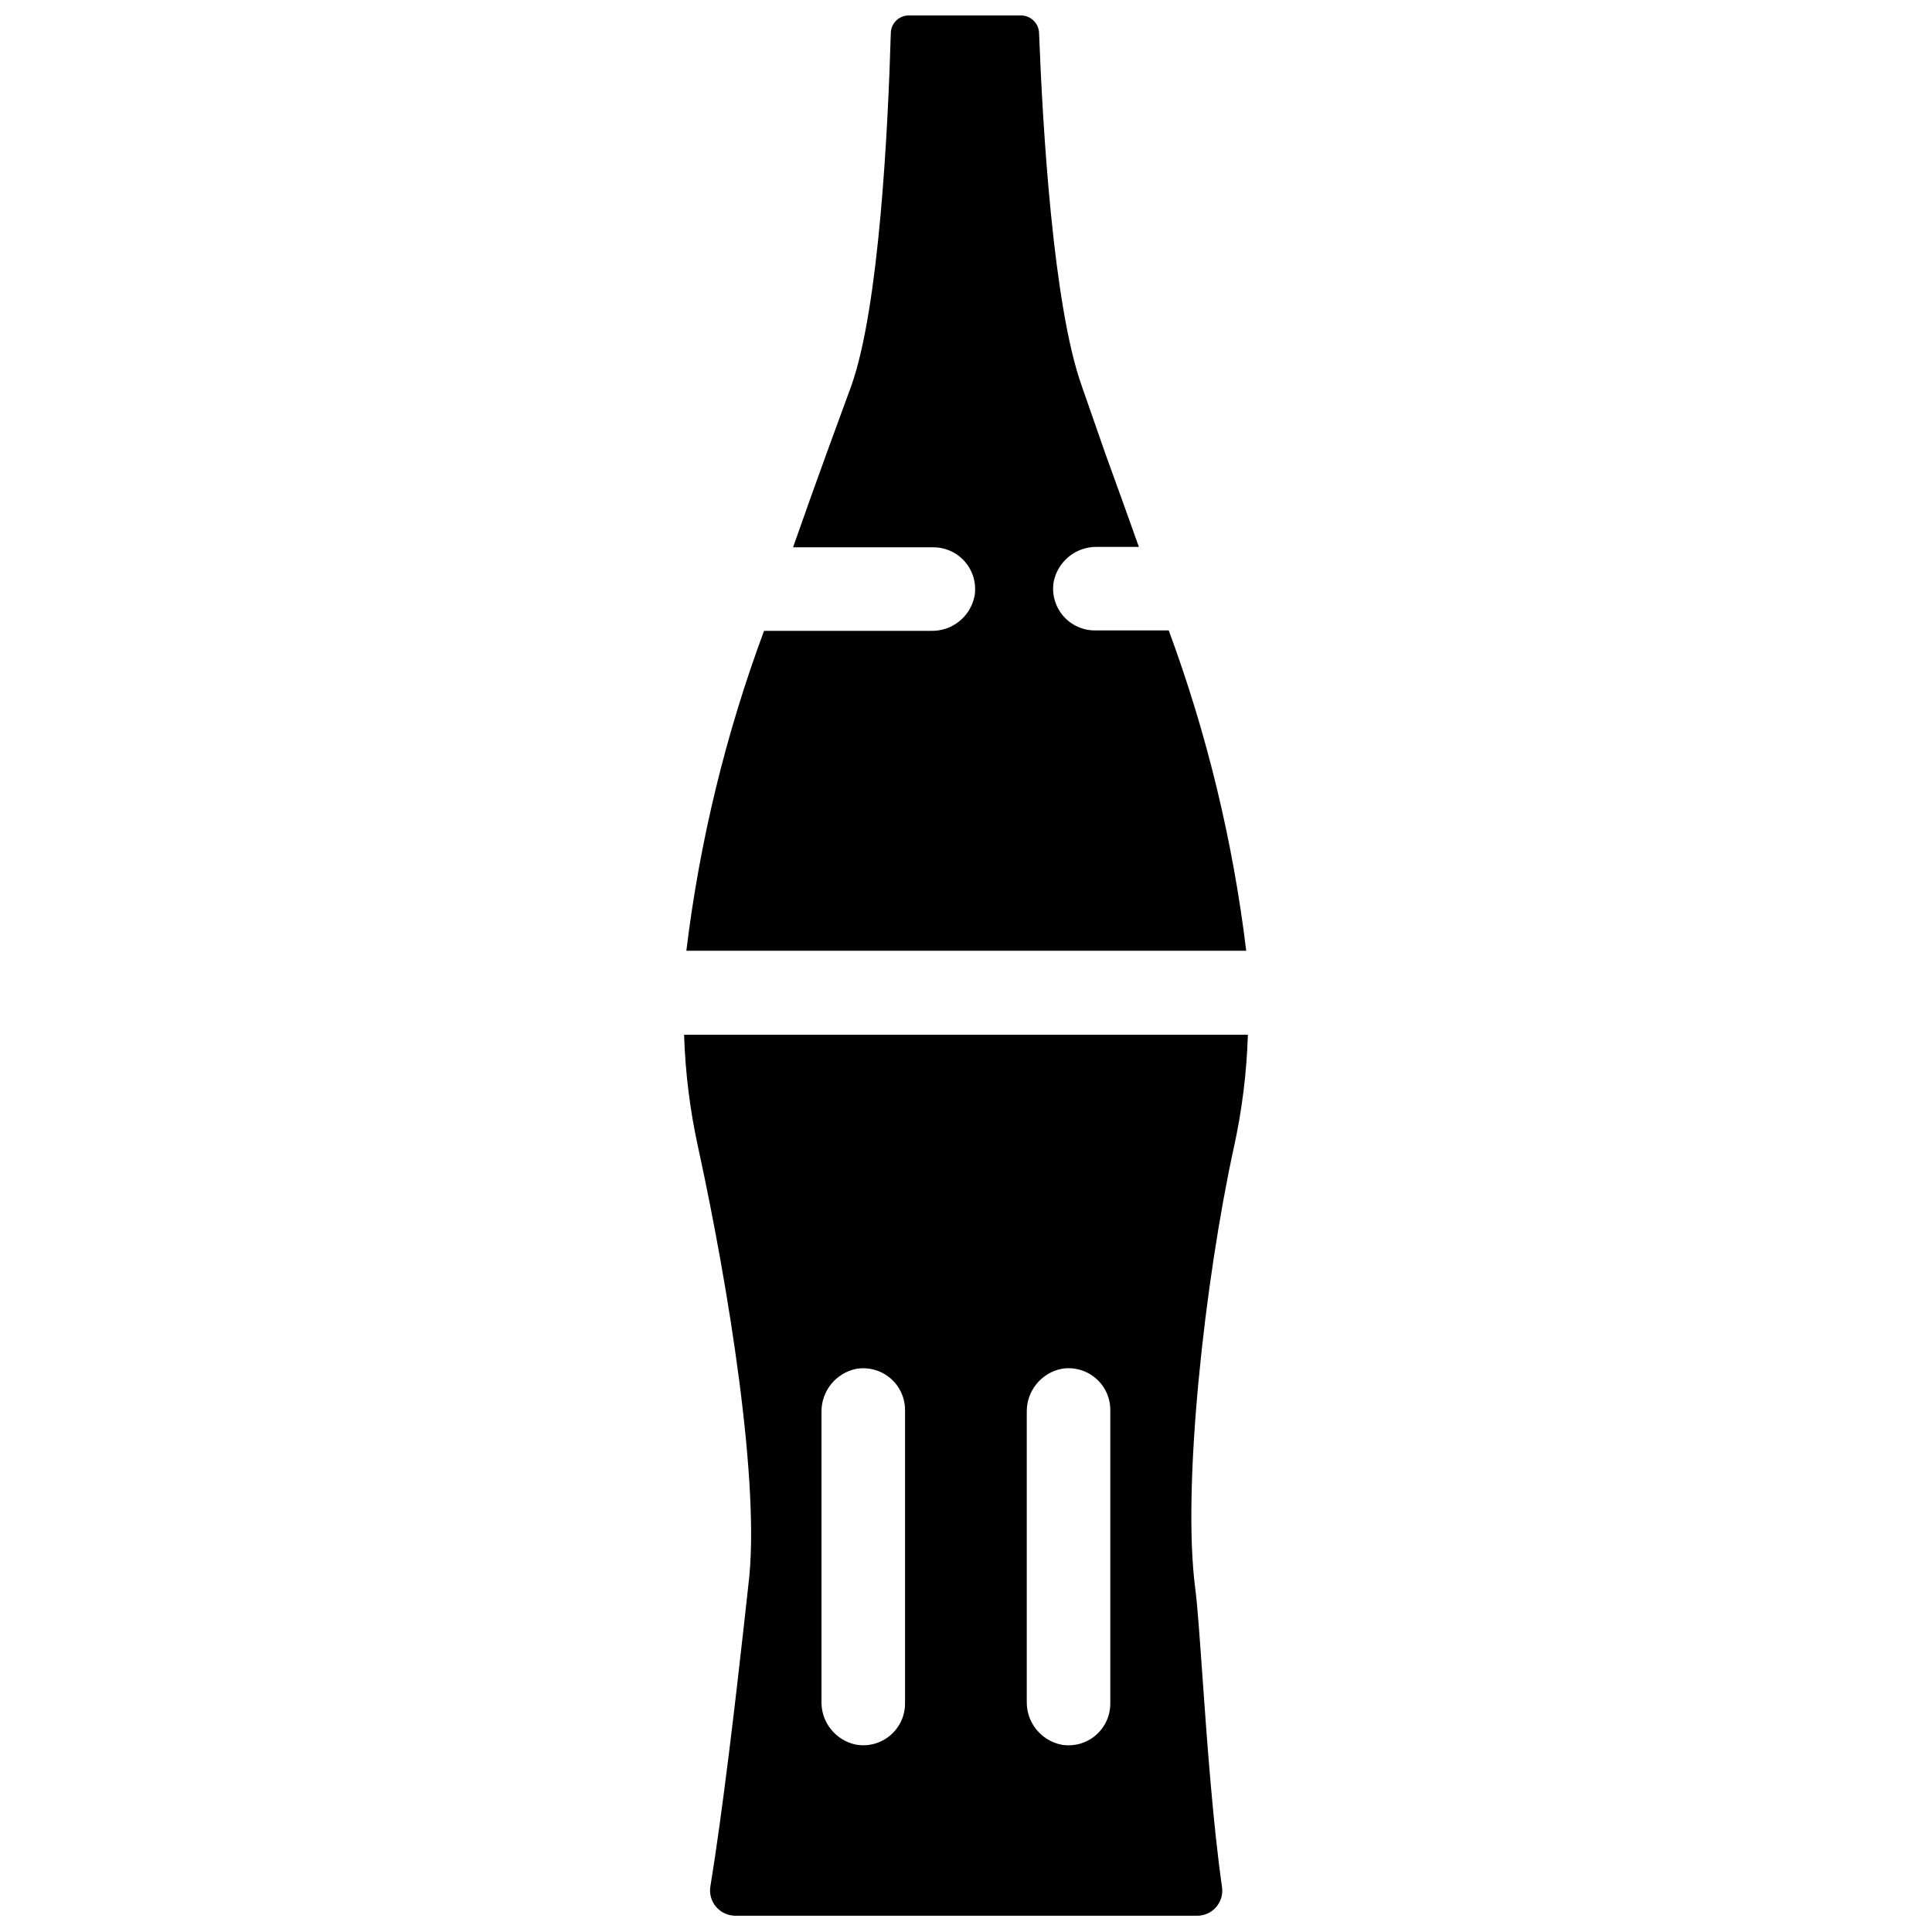
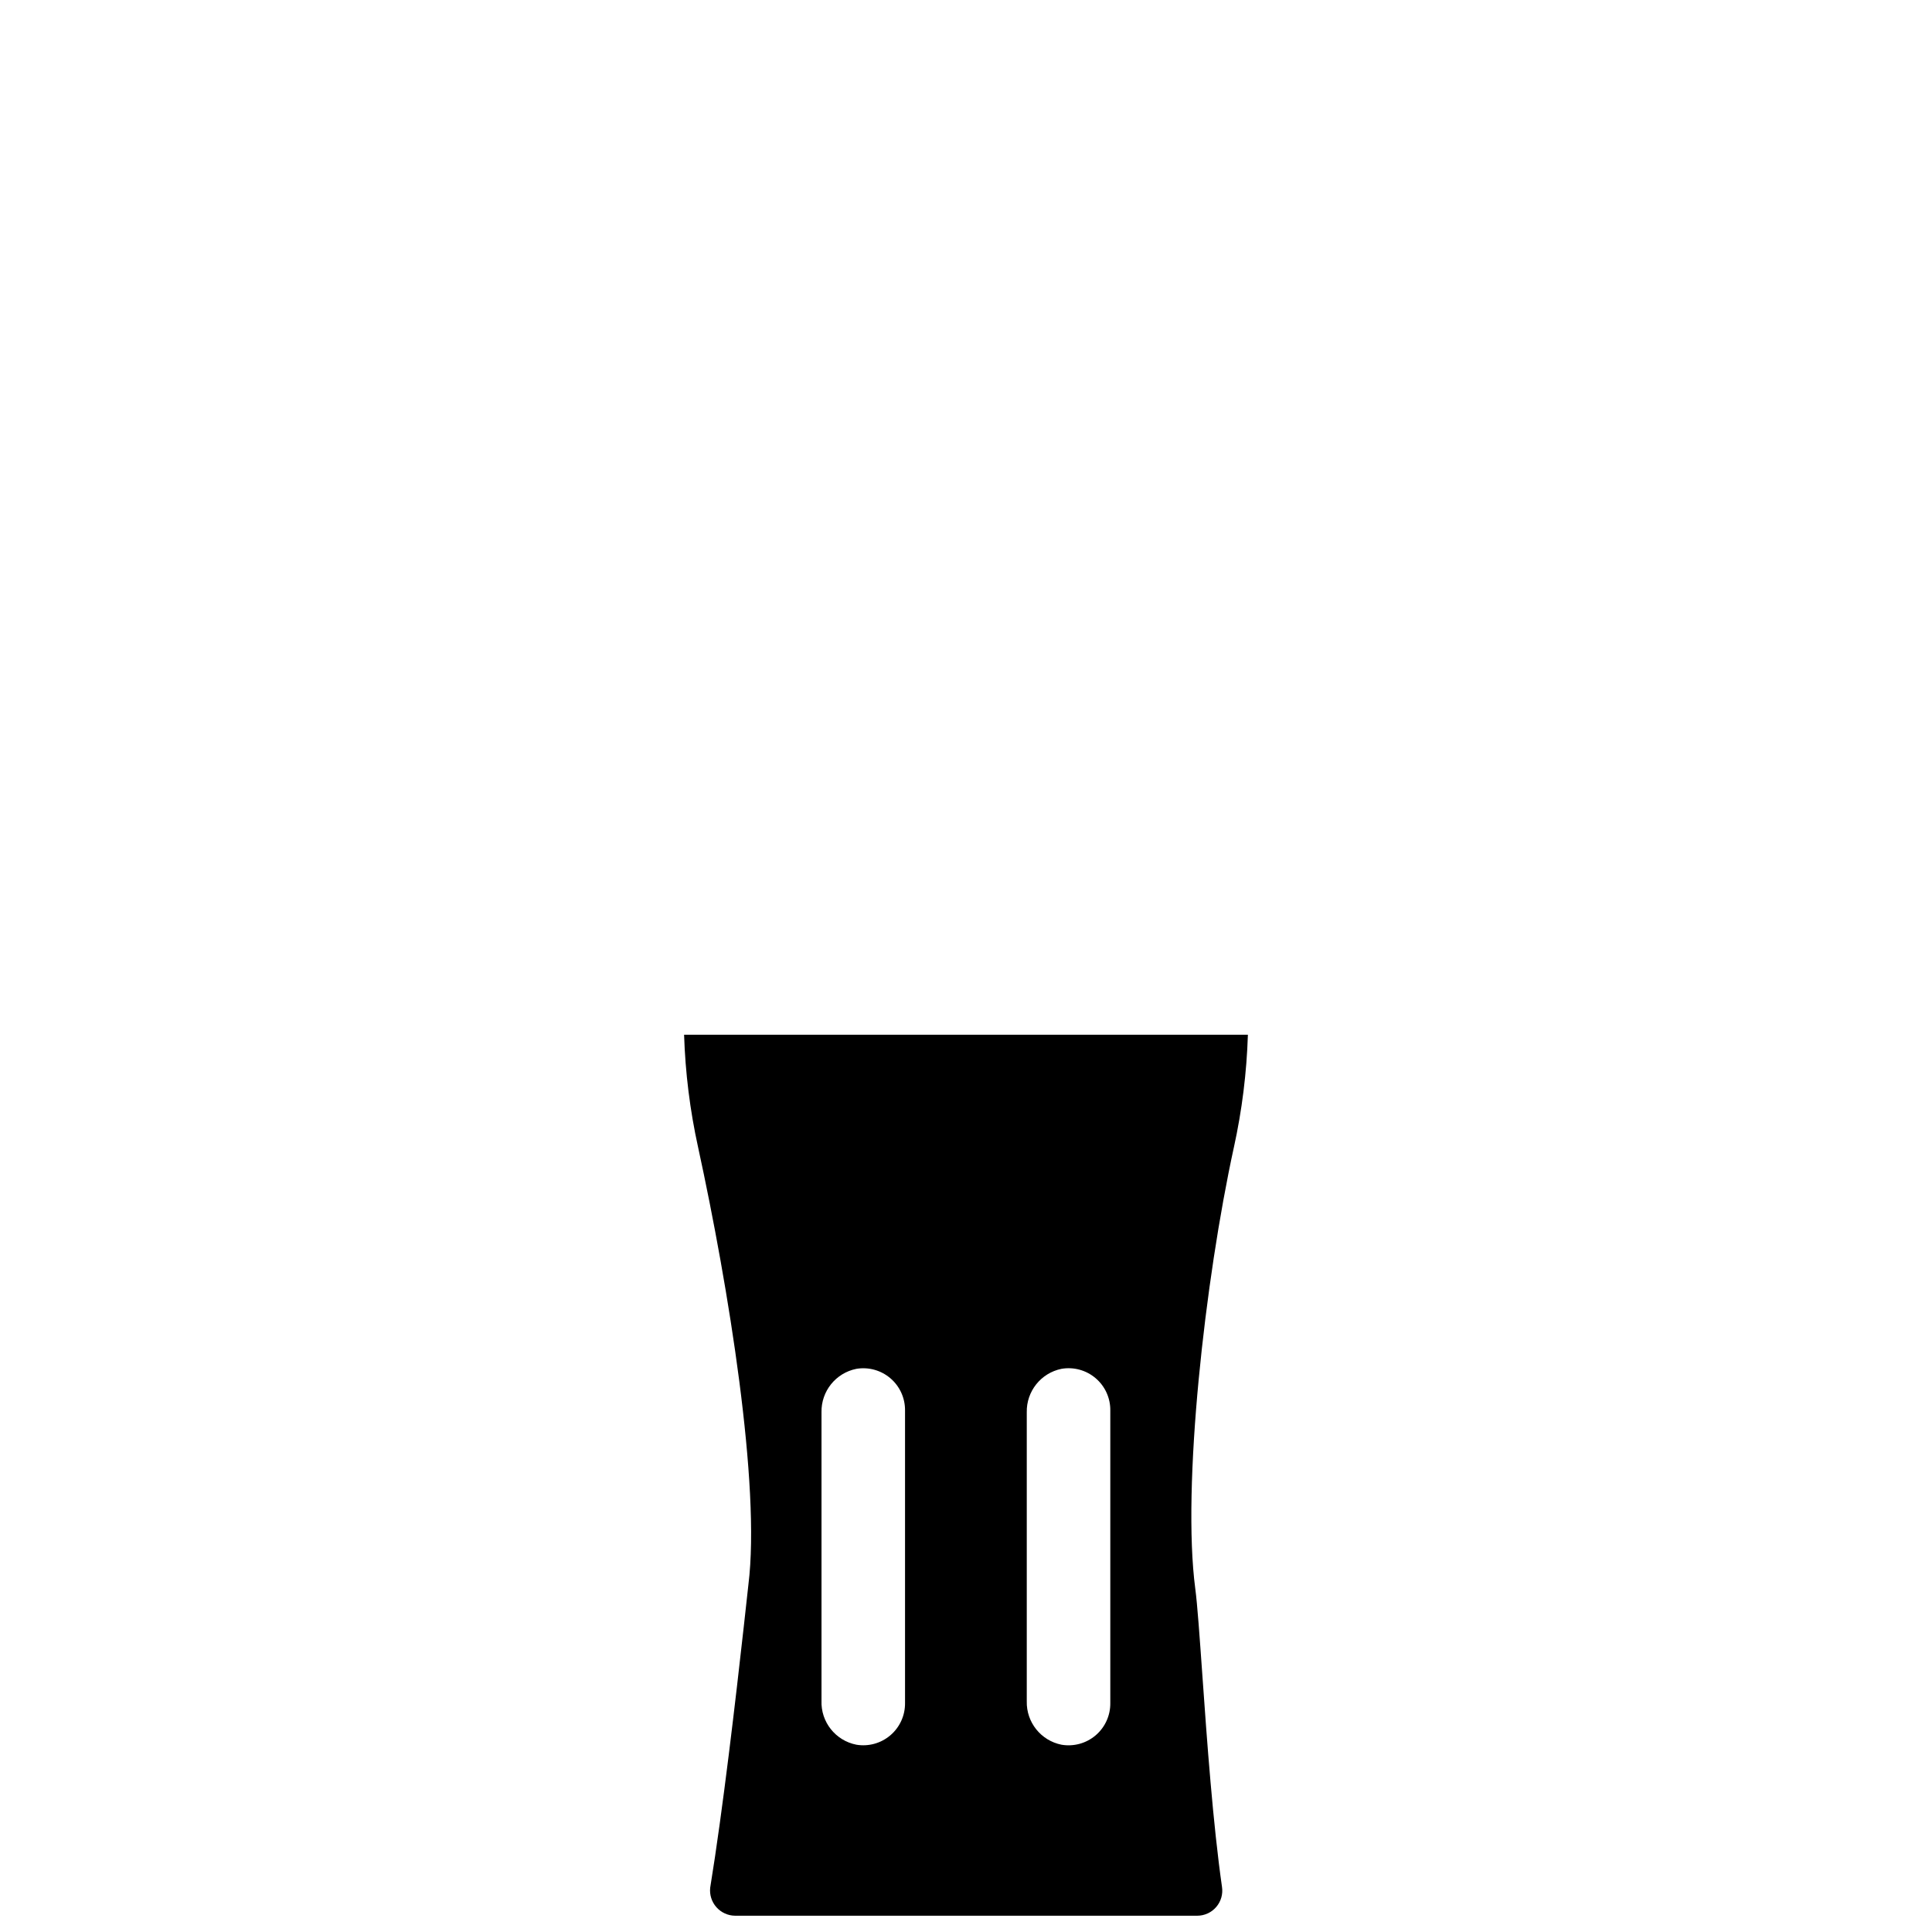
<svg xmlns="http://www.w3.org/2000/svg" width="800px" height="800px" version="1.1" viewBox="144 144 512 512">
  <defs>
    <clipPath id="b">
      <path d="m325 418h150v233.9h-150z" />
    </clipPath>
    <clipPath id="a">
      <path d="m325 148.09h150v247.91h-150z" />
    </clipPath>
  </defs>
  <g>
    <g clip-path="url(#b)">
      <path d="m474.71 418.21h-149.42c0.316 10.035 1.555 20.02 3.711 29.824 8.078 37.078 16.602 89.707 13.336 115.88l-1.219 11.066c-2.102 18.816-5.535 48.645-8.91 69.285v0.004c-0.203 1.879 0.398 3.754 1.652 5.168 1.254 1.41 3.047 2.227 4.934 2.25h122.46c1.941 0.004 3.785-0.836 5.051-2.305s1.828-3.418 1.535-5.332c-2.379-16.602-3.984-38.738-5.203-56.113-0.719-10.129-1.328-18.871-1.883-22.965-3.543-26.949 2.547-81.68 10.238-116.93l0.004-0.004c2.152-9.805 3.394-19.789 3.707-29.824zm-90.867 177.09c0.043 3.277-1.367 6.41-3.859 8.547-2.488 2.137-5.797 3.062-9.035 2.519-5.535-1.086-9.457-6.039-9.242-11.676v-76.426c-0.109-5.566 3.781-10.414 9.242-11.508 3.238-0.543 6.547 0.379 9.035 2.516 2.492 2.137 3.902 5.269 3.859 8.551zm54.398 0c0.047 3.289-1.371 6.434-3.875 8.574-2.504 2.137-5.828 3.051-9.074 2.492-5.449-1.102-9.324-5.953-9.188-11.512v-76.59c-0.113-5.551 3.75-10.391 9.188-11.508 3.246-0.562 6.57 0.352 9.074 2.492 2.504 2.137 3.922 5.281 3.875 8.574z" />
    </g>
    <g clip-path="url(#a)">
-       <path d="m346.48 311.18h44.273c5.559 0.137 10.41-3.738 11.508-9.188 0.562-3.246-0.352-6.57-2.492-9.074-2.137-2.504-5.281-3.922-8.574-3.875h-37.023c2.824-8.078 5.867-16.602 8.965-25.125l6.422-17.543c7.469-20.805 9.793-68.73 10.516-93.633 0.059-2.606 2.207-4.68 4.812-4.648h29.441c1.285-0.059 2.543 0.398 3.488 1.273 0.945 0.871 1.504 2.09 1.547 3.375 0.941 24.738 3.707 72.273 11.344 93.633l6.254 17.93c3.098 8.523 6.051 16.73 8.855 24.625h-11.066l-0.004 0.004c-5.566-0.109-10.414 3.781-11.508 9.242-0.543 3.234 0.379 6.543 2.516 9.035 2.137 2.488 5.269 3.902 8.551 3.856h19.426c10.129 27.402 17.016 55.891 20.531 84.891h-148.37c3.516-28.969 10.426-57.422 20.586-84.777z" />
-     </g>
+       </g>
  </g>
</svg>